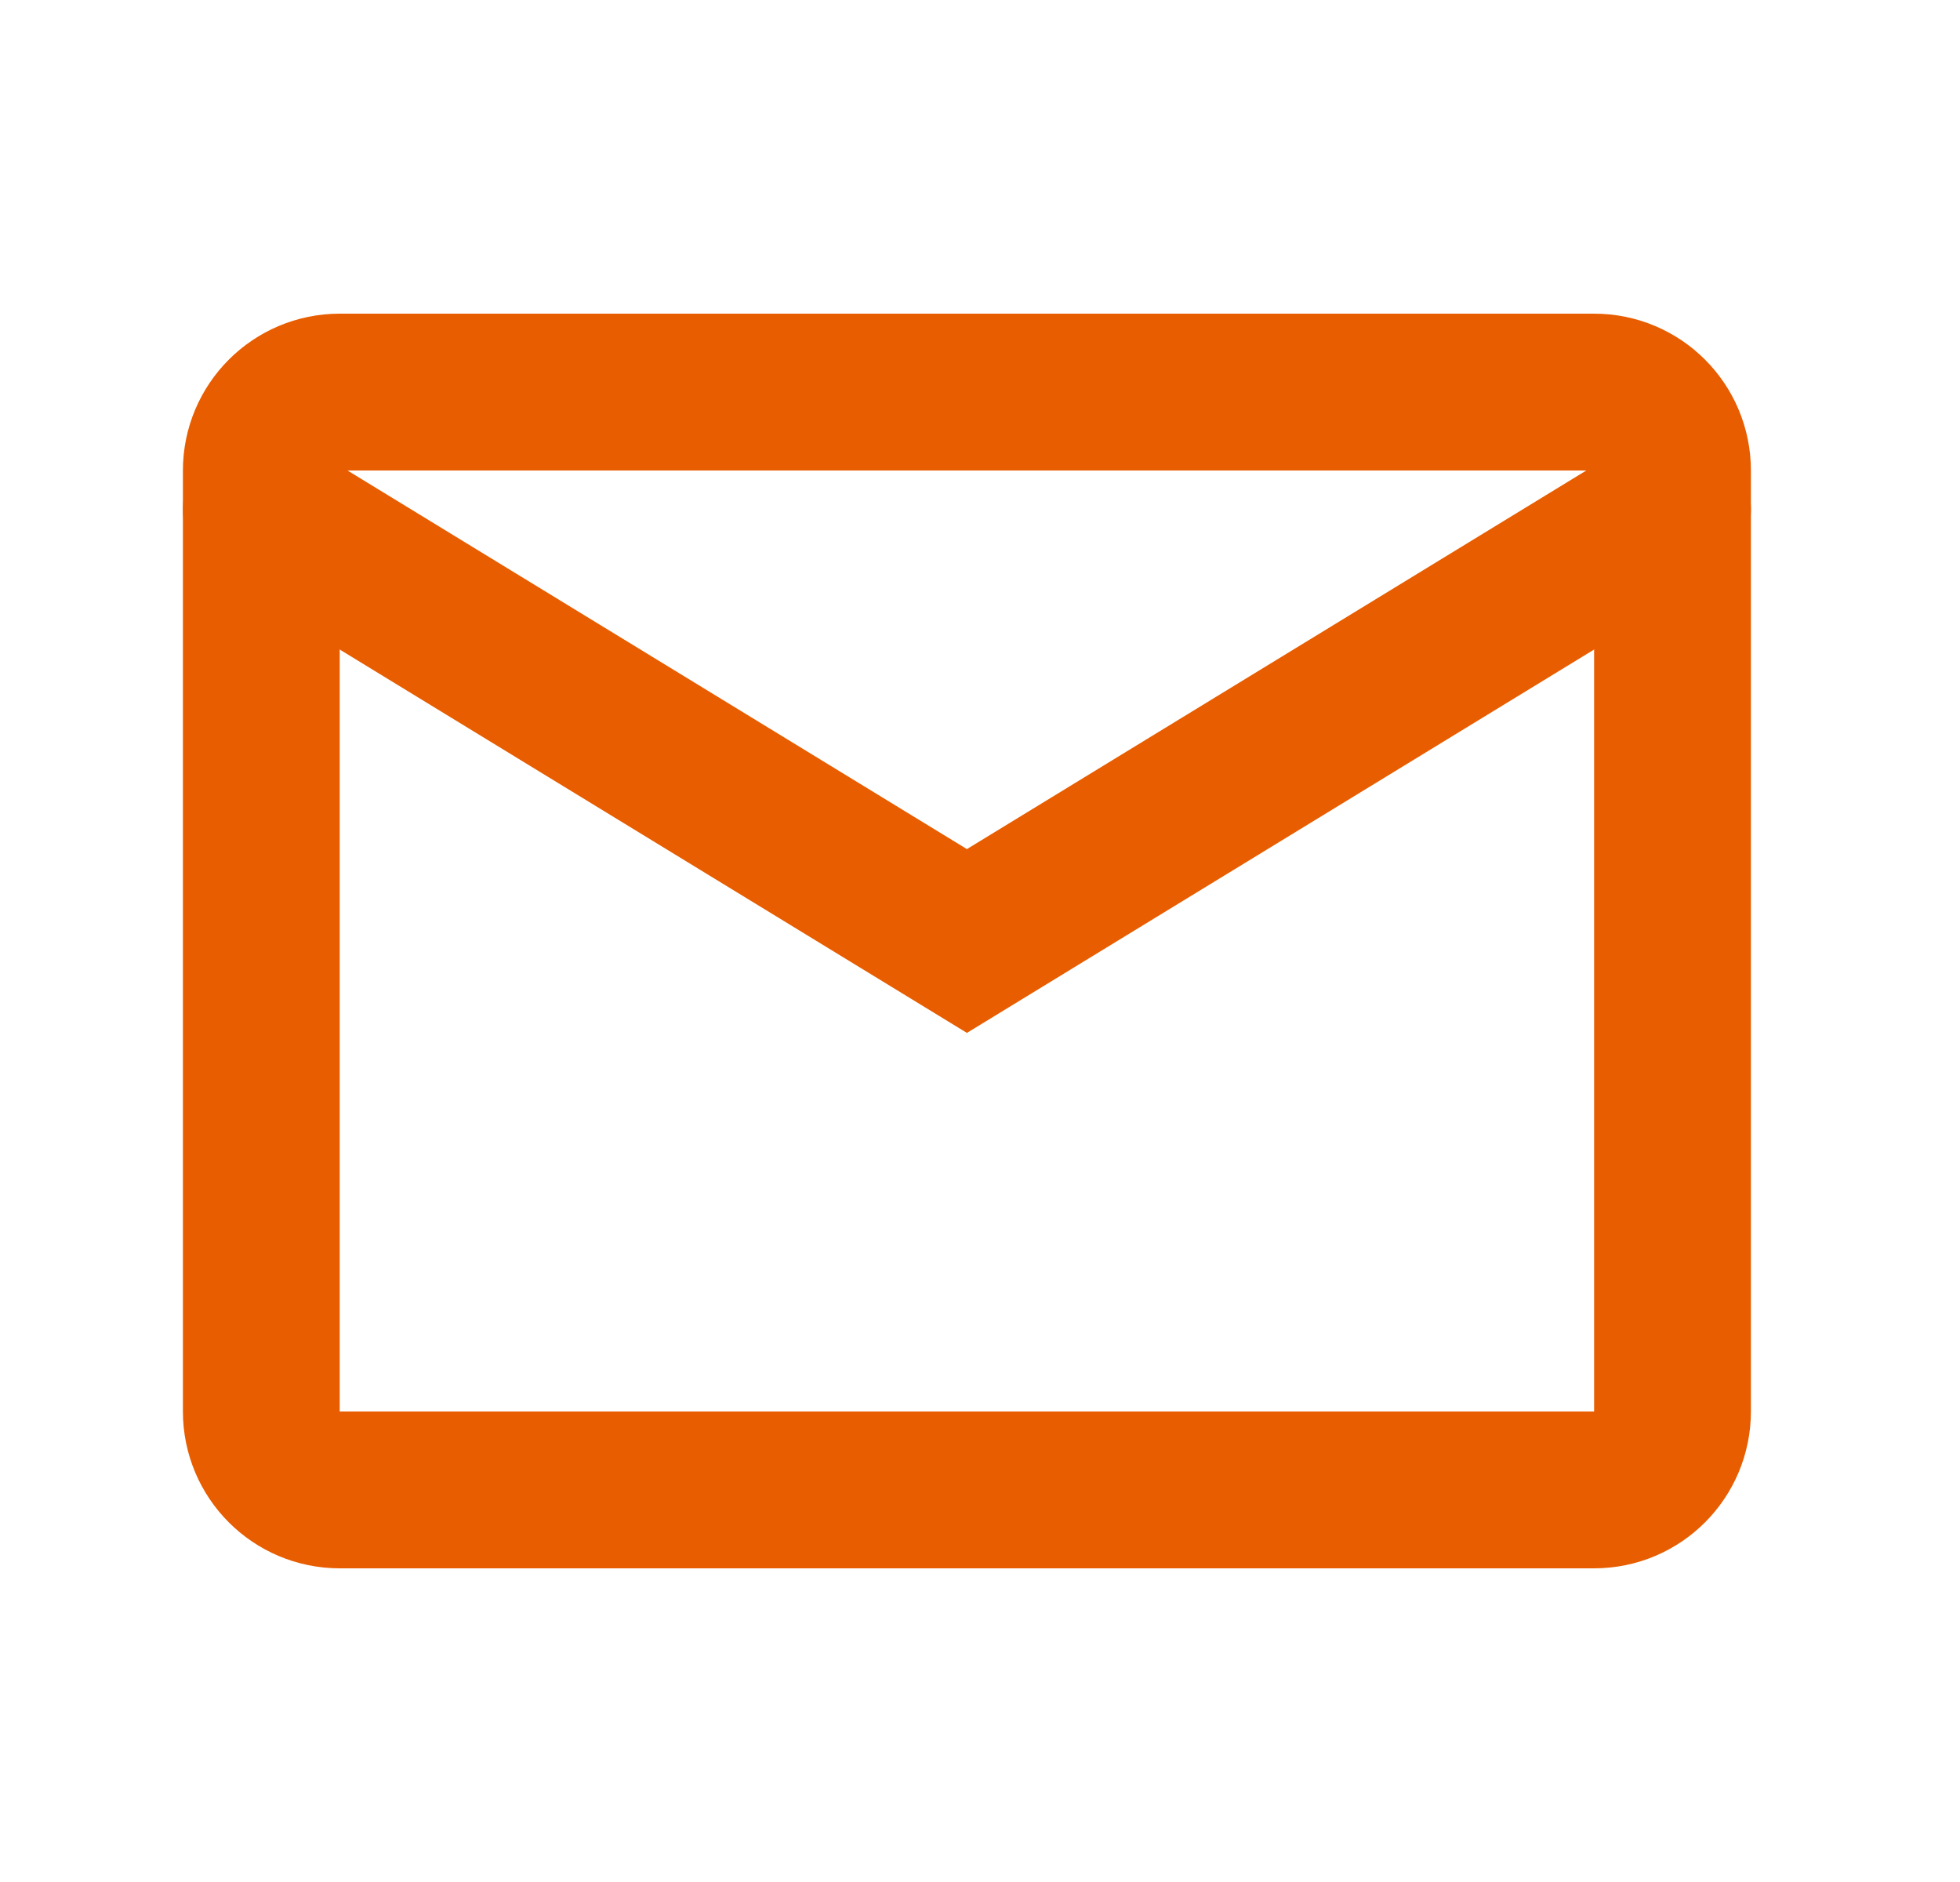
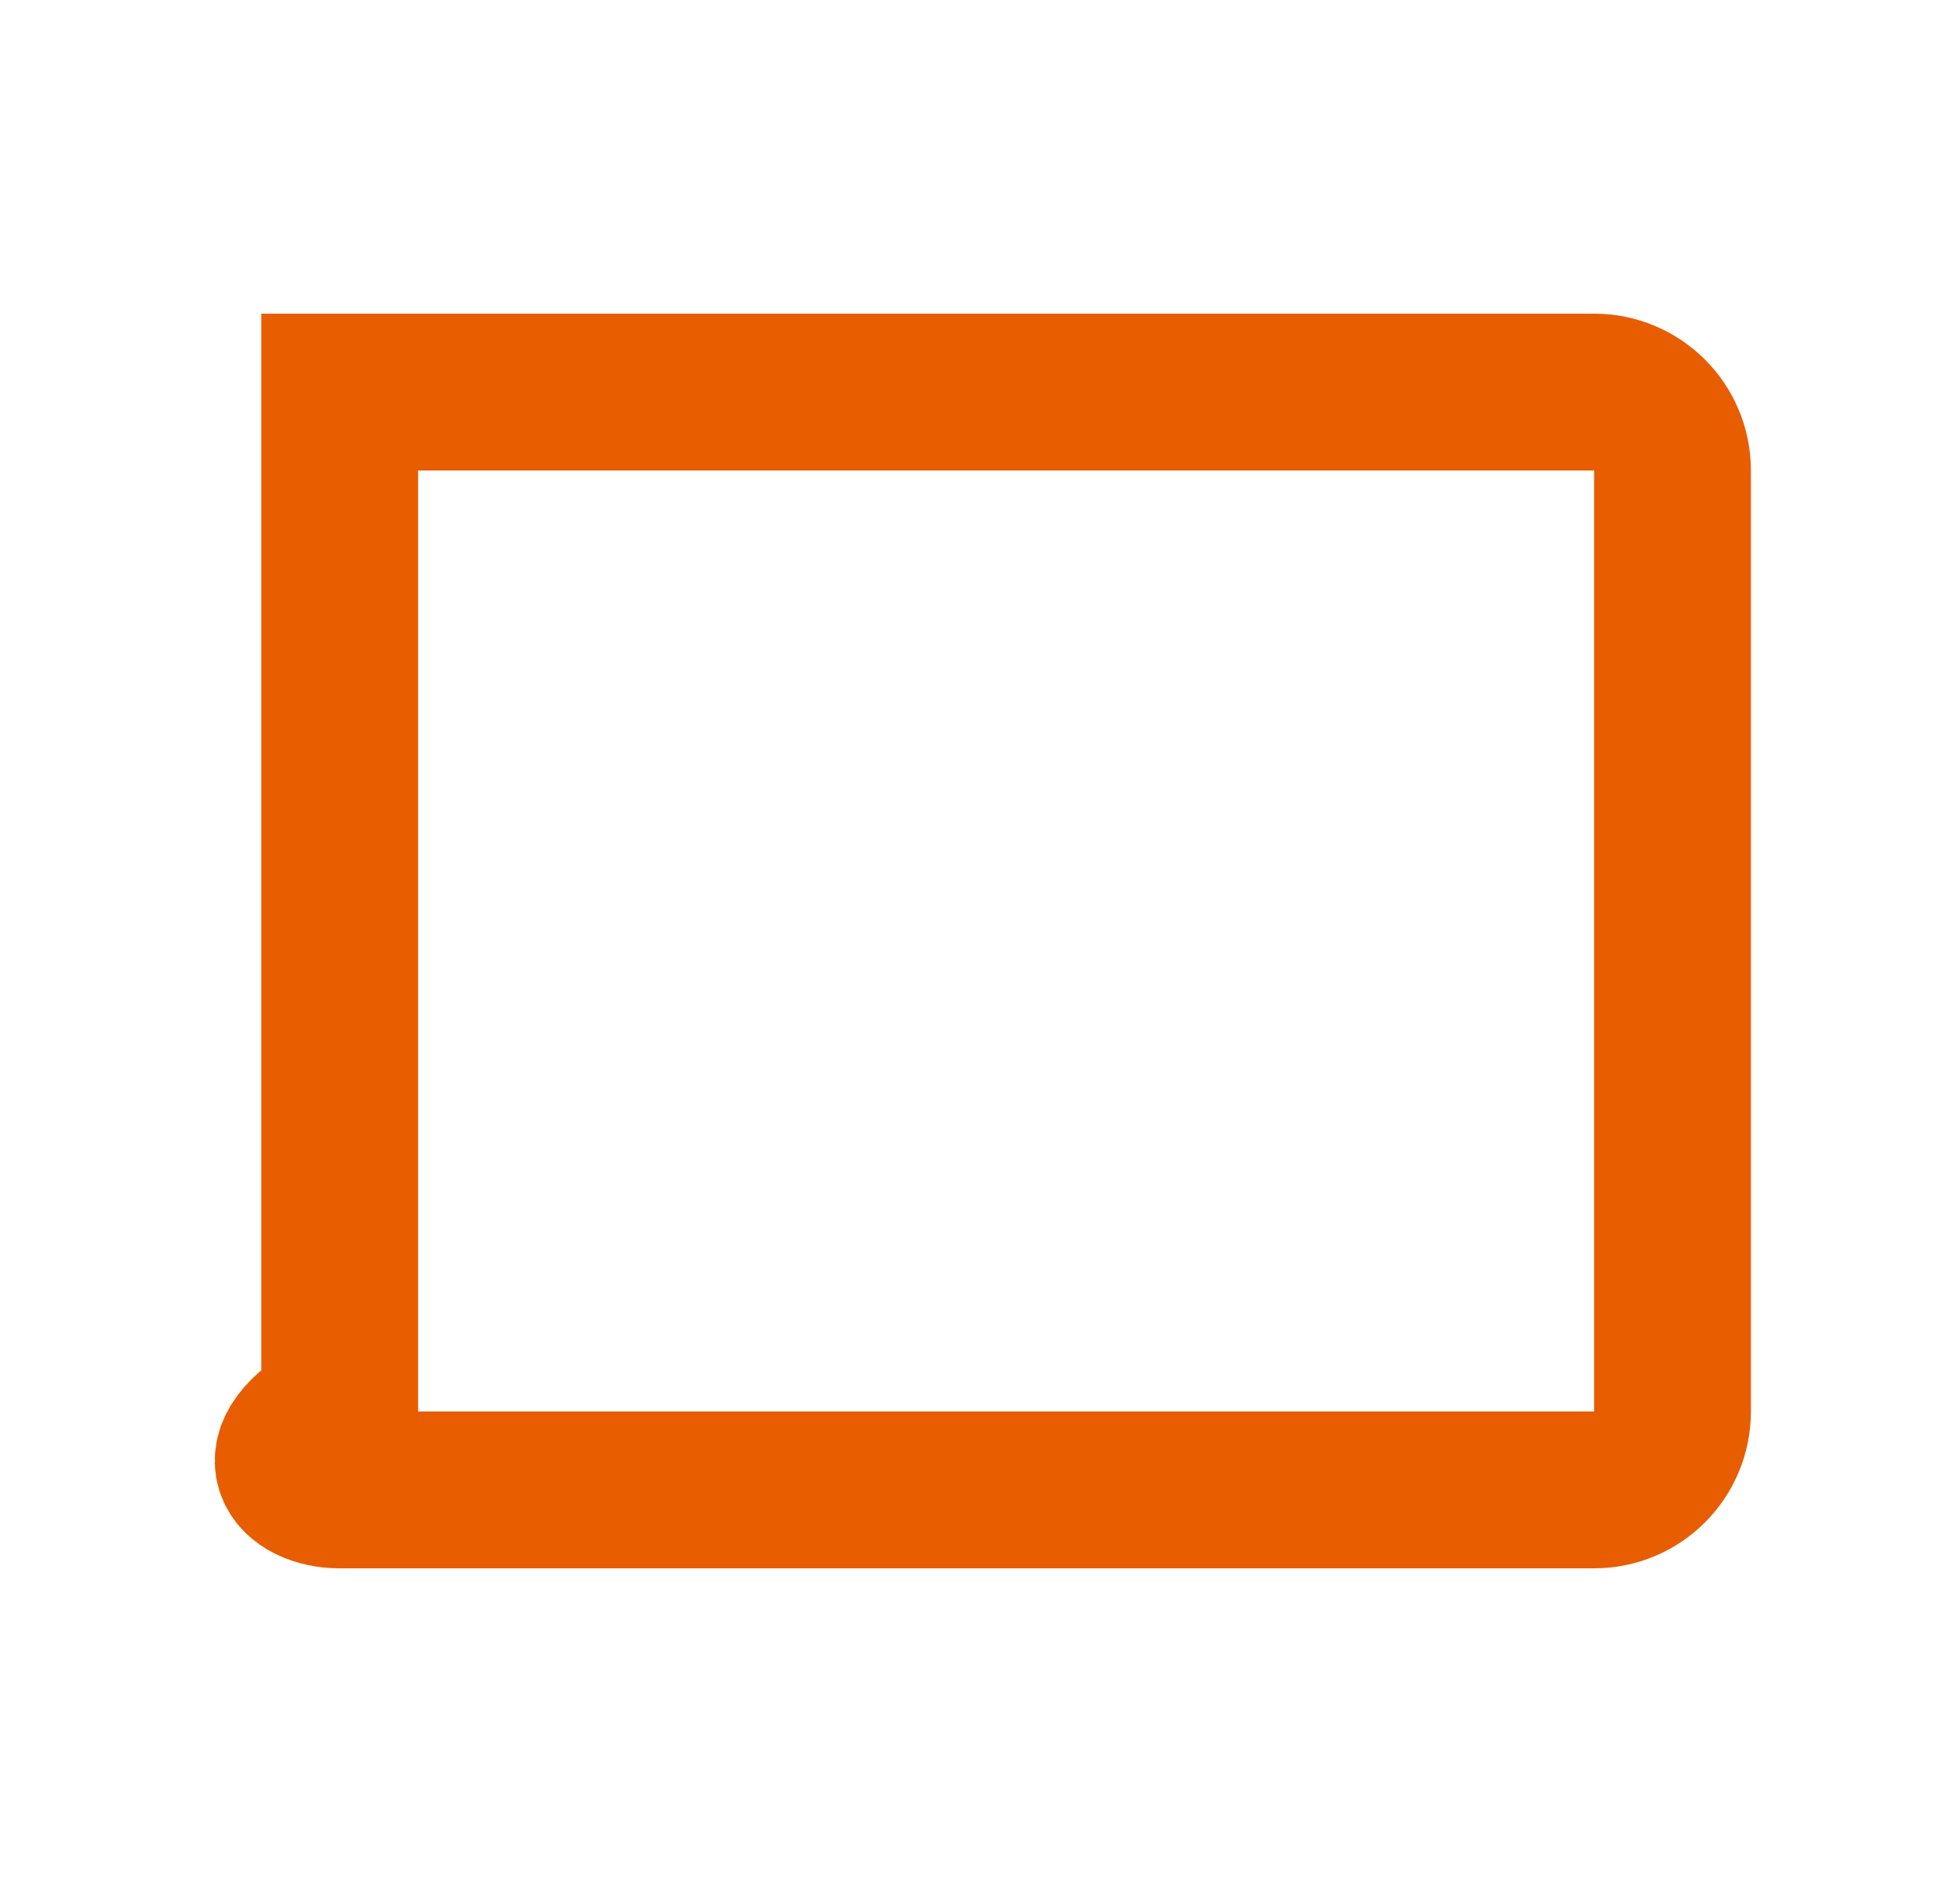
<svg xmlns="http://www.w3.org/2000/svg" width="25" height="24" viewBox="0 0 25 24" fill="none">
-   <path d="M20.333 5H4.333C3.781 5 3.333 5.448 3.333 6V18C3.333 18.552 3.781 19 4.333 19H20.333C20.886 19 21.333 18.552 21.333 18V6C21.333 5.448 20.886 5 20.333 5Z" stroke="#e85d00" stroke-width="2" stroke-linecap="round" />
-   <path d="M3.333 6.5L12.333 12L21.333 6.5" stroke="#e85d00" stroke-width="2" stroke-linecap="round" />
+   <path d="M20.333 5H4.333V18C3.333 18.552 3.781 19 4.333 19H20.333C20.886 19 21.333 18.552 21.333 18V6C21.333 5.448 20.886 5 20.333 5Z" stroke="#e85d00" stroke-width="2" stroke-linecap="round" />
</svg>